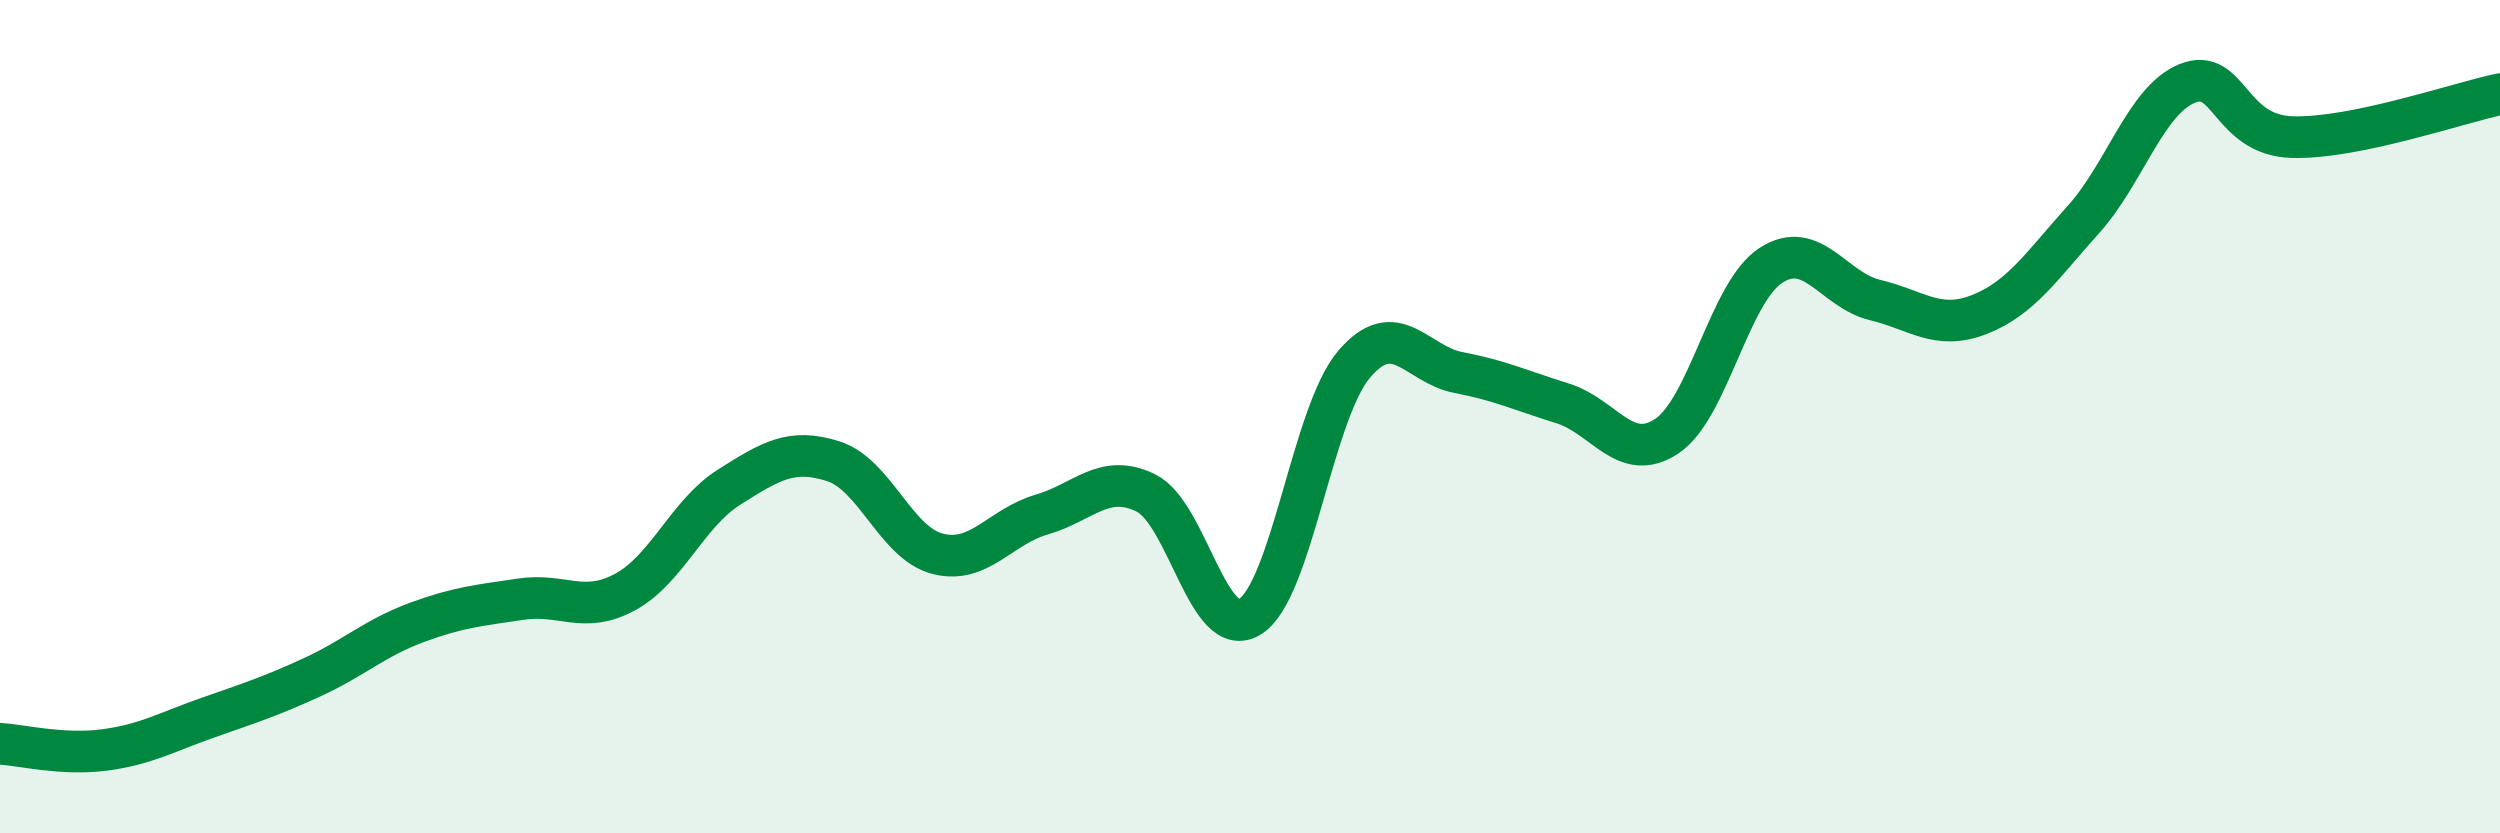
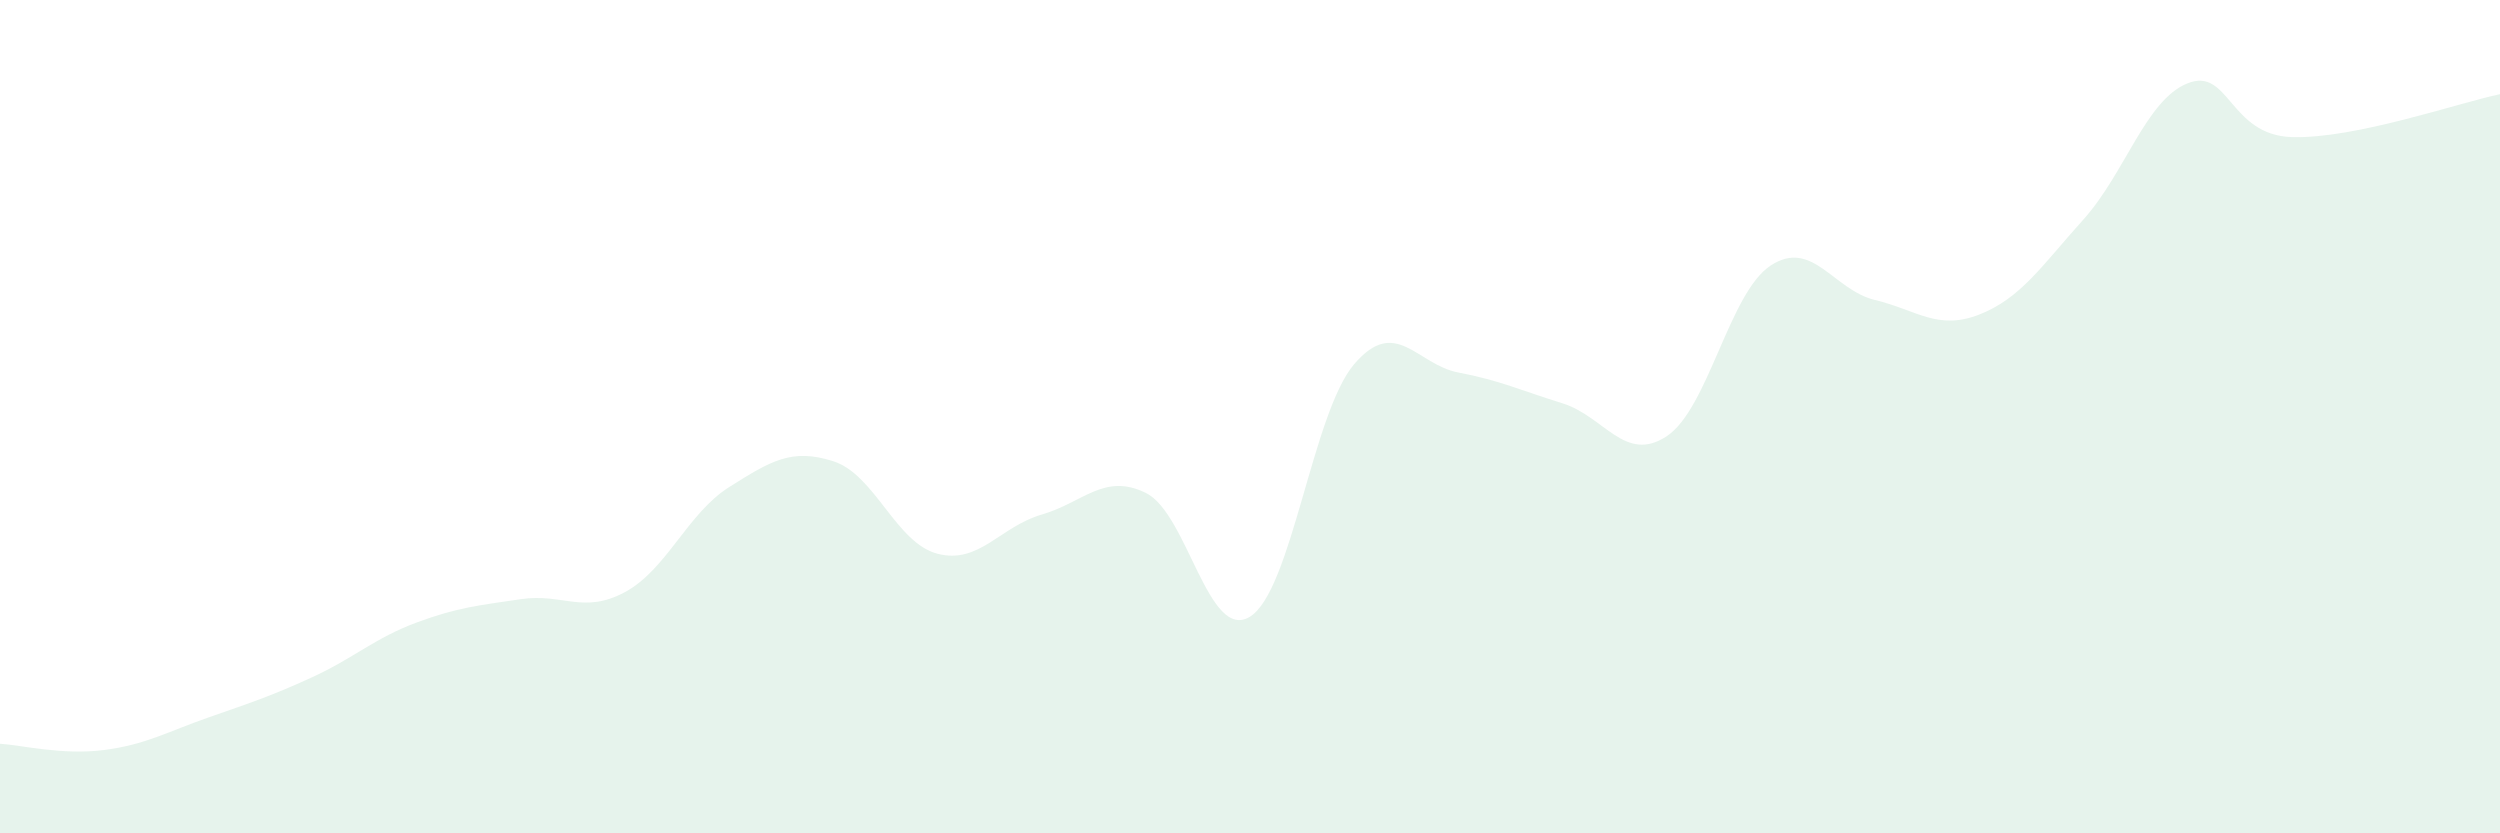
<svg xmlns="http://www.w3.org/2000/svg" width="60" height="20" viewBox="0 0 60 20">
  <path d="M 0,17.85 C 0.5,17.88 1.5,18.13 2.5,18 C 3.5,17.87 4,17.57 5,17.22 C 6,16.87 6.5,16.71 7.5,16.25 C 8.5,15.79 9,15.31 10,14.94 C 11,14.57 11.5,14.53 12.5,14.38 C 13.5,14.23 14,14.75 15,14.21 C 16,13.67 16.5,12.32 17.5,11.69 C 18.5,11.06 19,10.75 20,11.07 C 21,11.39 21.5,13.03 22.5,13.29 C 23.5,13.55 24,12.64 25,12.35 C 26,12.06 26.5,11.34 27.5,11.83 C 28.5,12.32 29,15.42 30,14.8 C 31,14.18 31.5,9.91 32.5,8.74 C 33.5,7.57 34,8.75 35,8.94 C 36,9.13 36.5,9.37 37.5,9.68 C 38.5,9.99 39,11.13 40,10.47 C 41,9.81 41.5,7.02 42.5,6.37 C 43.5,5.72 44,6.96 45,7.2 C 46,7.44 46.5,7.94 47.5,7.55 C 48.5,7.16 49,6.38 50,5.27 C 51,4.16 51.5,2.4 52.5,2 C 53.5,1.6 53.5,3.24 55,3.29 C 56.5,3.34 59,2.47 60,2.26L60 20L0 20Z" fill="#008740" opacity="0.1" stroke-linecap="round" stroke-linejoin="round" />
-   <path d="M 0,17.85 C 0.5,17.88 1.5,18.13 2.5,18 C 3.5,17.87 4,17.57 5,17.22 C 6,16.87 6.5,16.71 7.5,16.25 C 8.5,15.79 9,15.31 10,14.94 C 11,14.57 11.5,14.53 12.5,14.38 C 13.5,14.23 14,14.75 15,14.21 C 16,13.67 16.5,12.32 17.5,11.69 C 18.5,11.06 19,10.75 20,11.07 C 21,11.39 21.5,13.03 22.5,13.29 C 23.5,13.55 24,12.64 25,12.35 C 26,12.06 26.5,11.34 27.5,11.83 C 28.5,12.32 29,15.42 30,14.8 C 31,14.18 31.5,9.91 32.5,8.74 C 33.5,7.57 34,8.75 35,8.94 C 36,9.13 36.5,9.37 37.5,9.68 C 38.5,9.99 39,11.13 40,10.47 C 41,9.81 41.5,7.02 42.5,6.37 C 43.5,5.72 44,6.96 45,7.2 C 46,7.44 46.5,7.94 47.5,7.55 C 48.5,7.16 49,6.38 50,5.27 C 51,4.16 51.5,2.4 52.5,2 C 53.5,1.6 53.5,3.24 55,3.29 C 56.5,3.34 59,2.47 60,2.26" stroke="#008740" stroke-width="1" fill="none" stroke-linecap="round" stroke-linejoin="round" />
</svg>